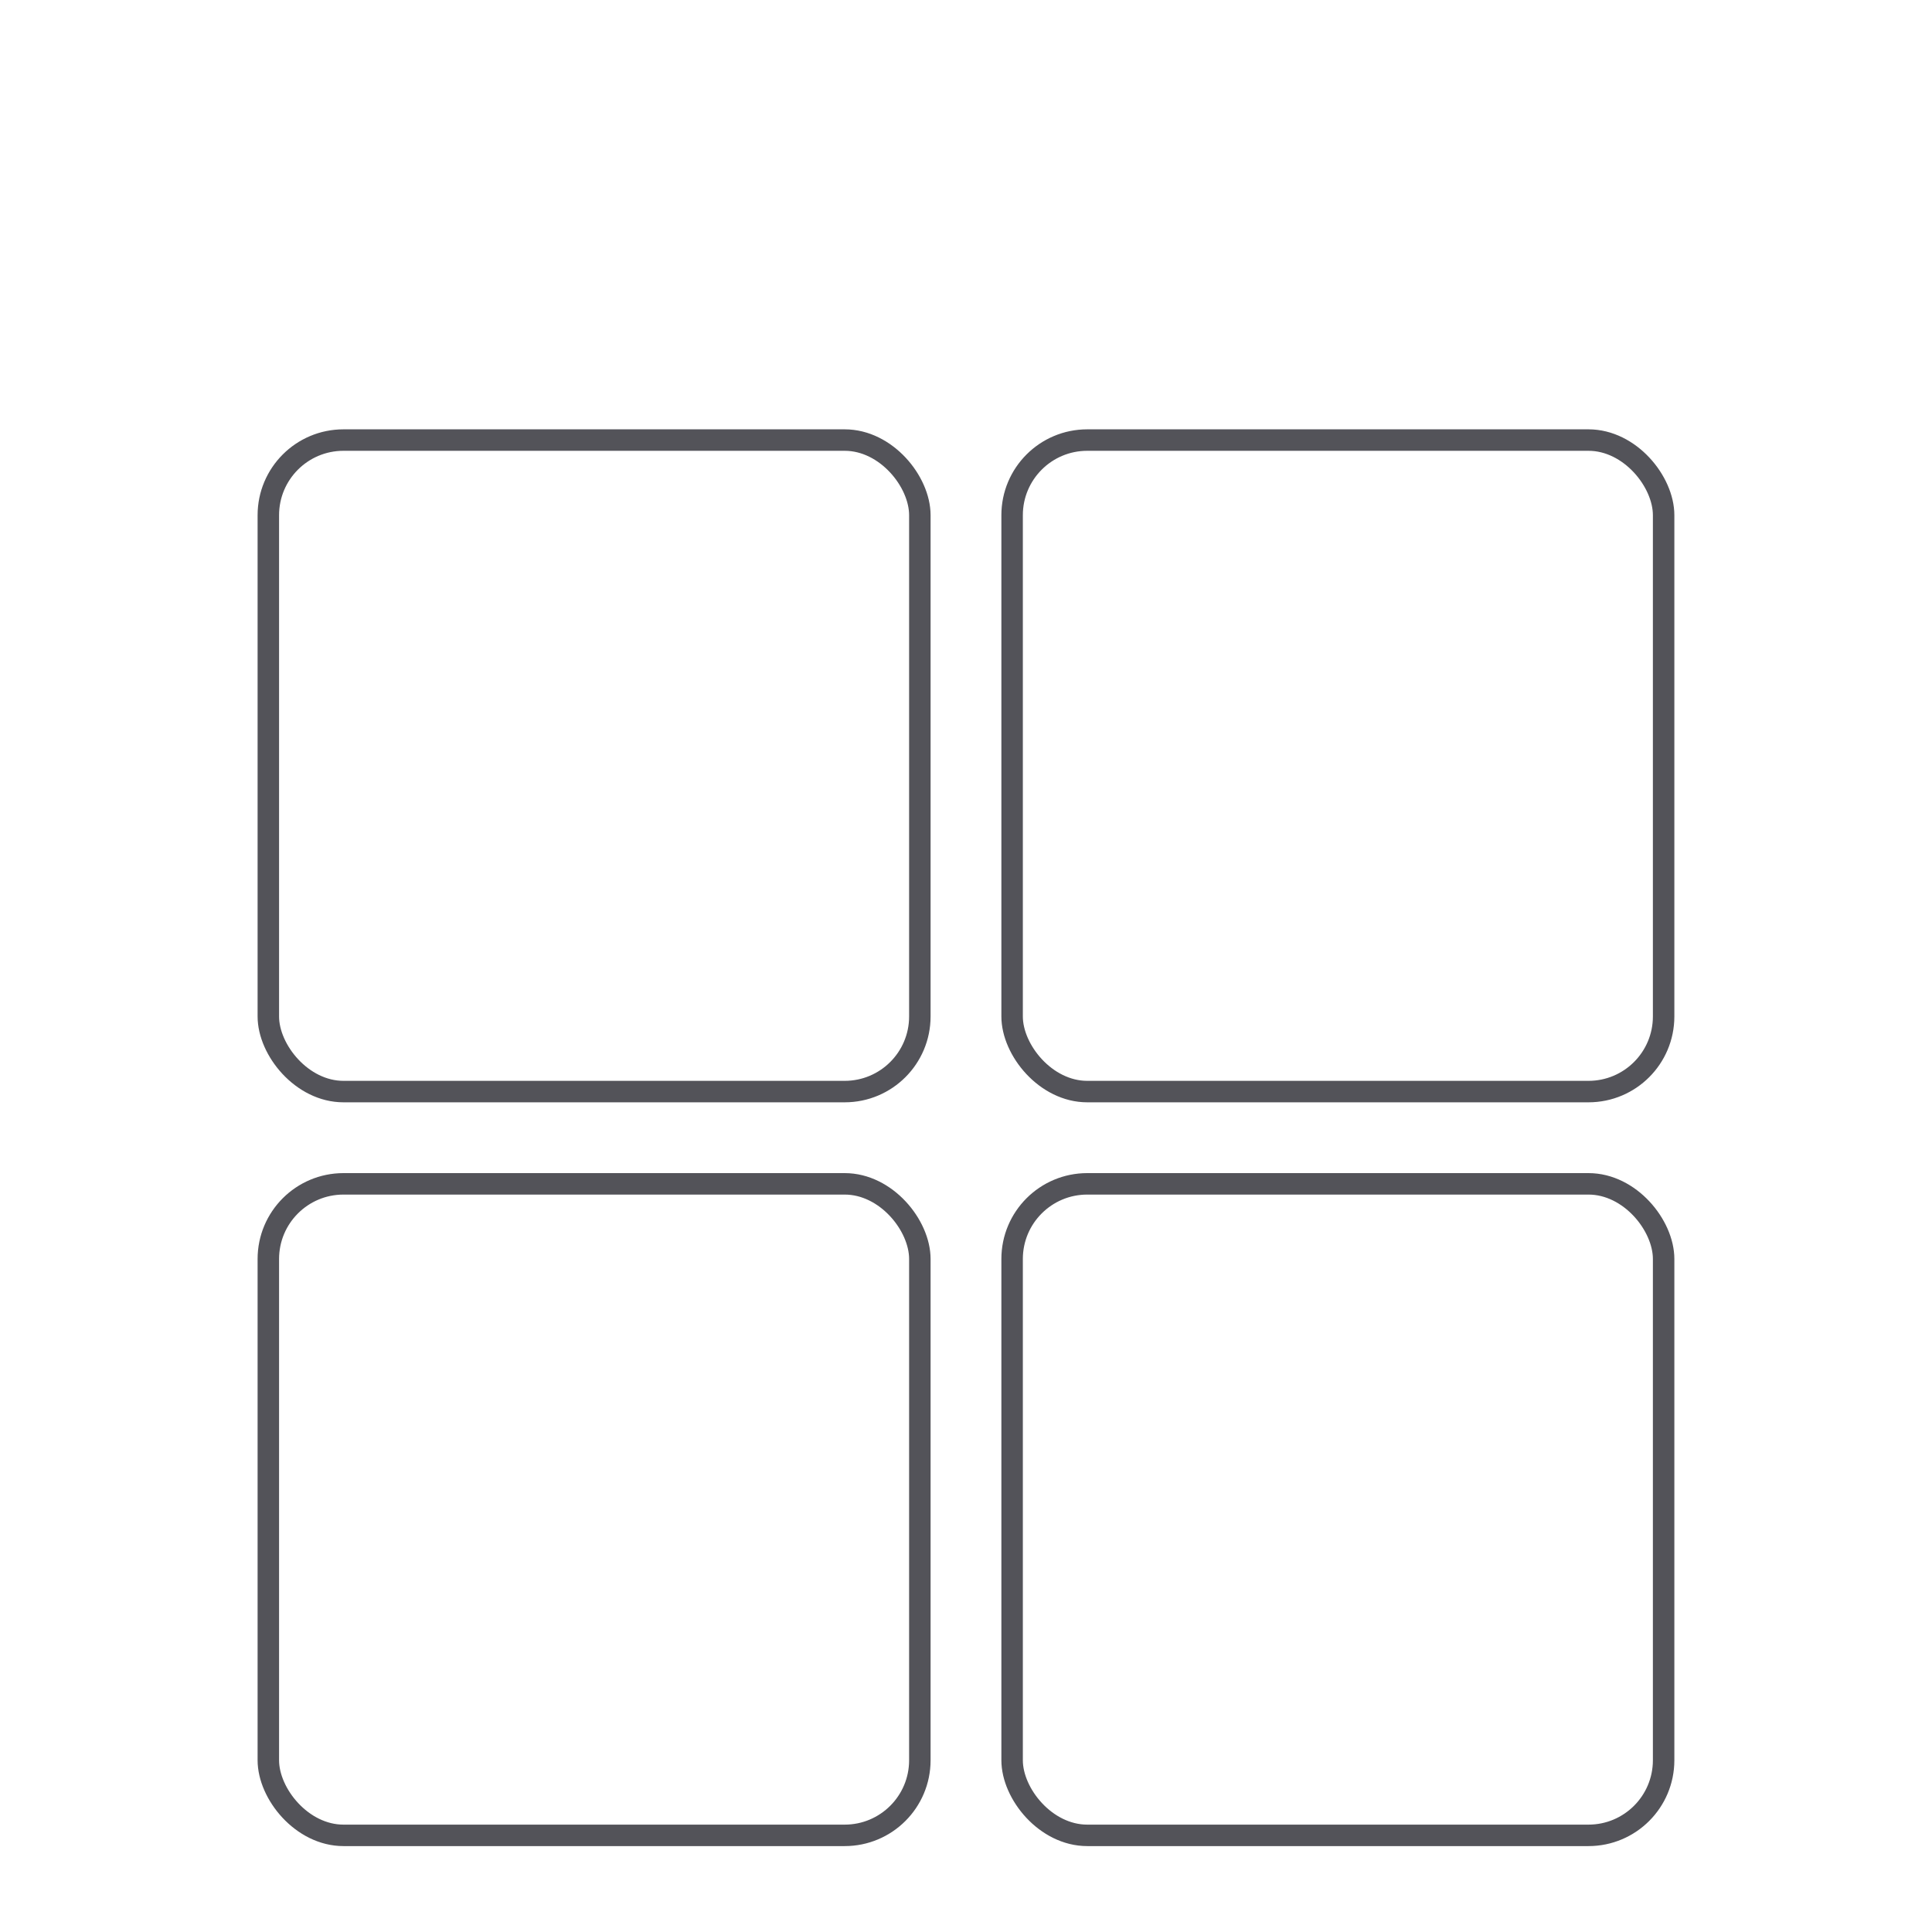
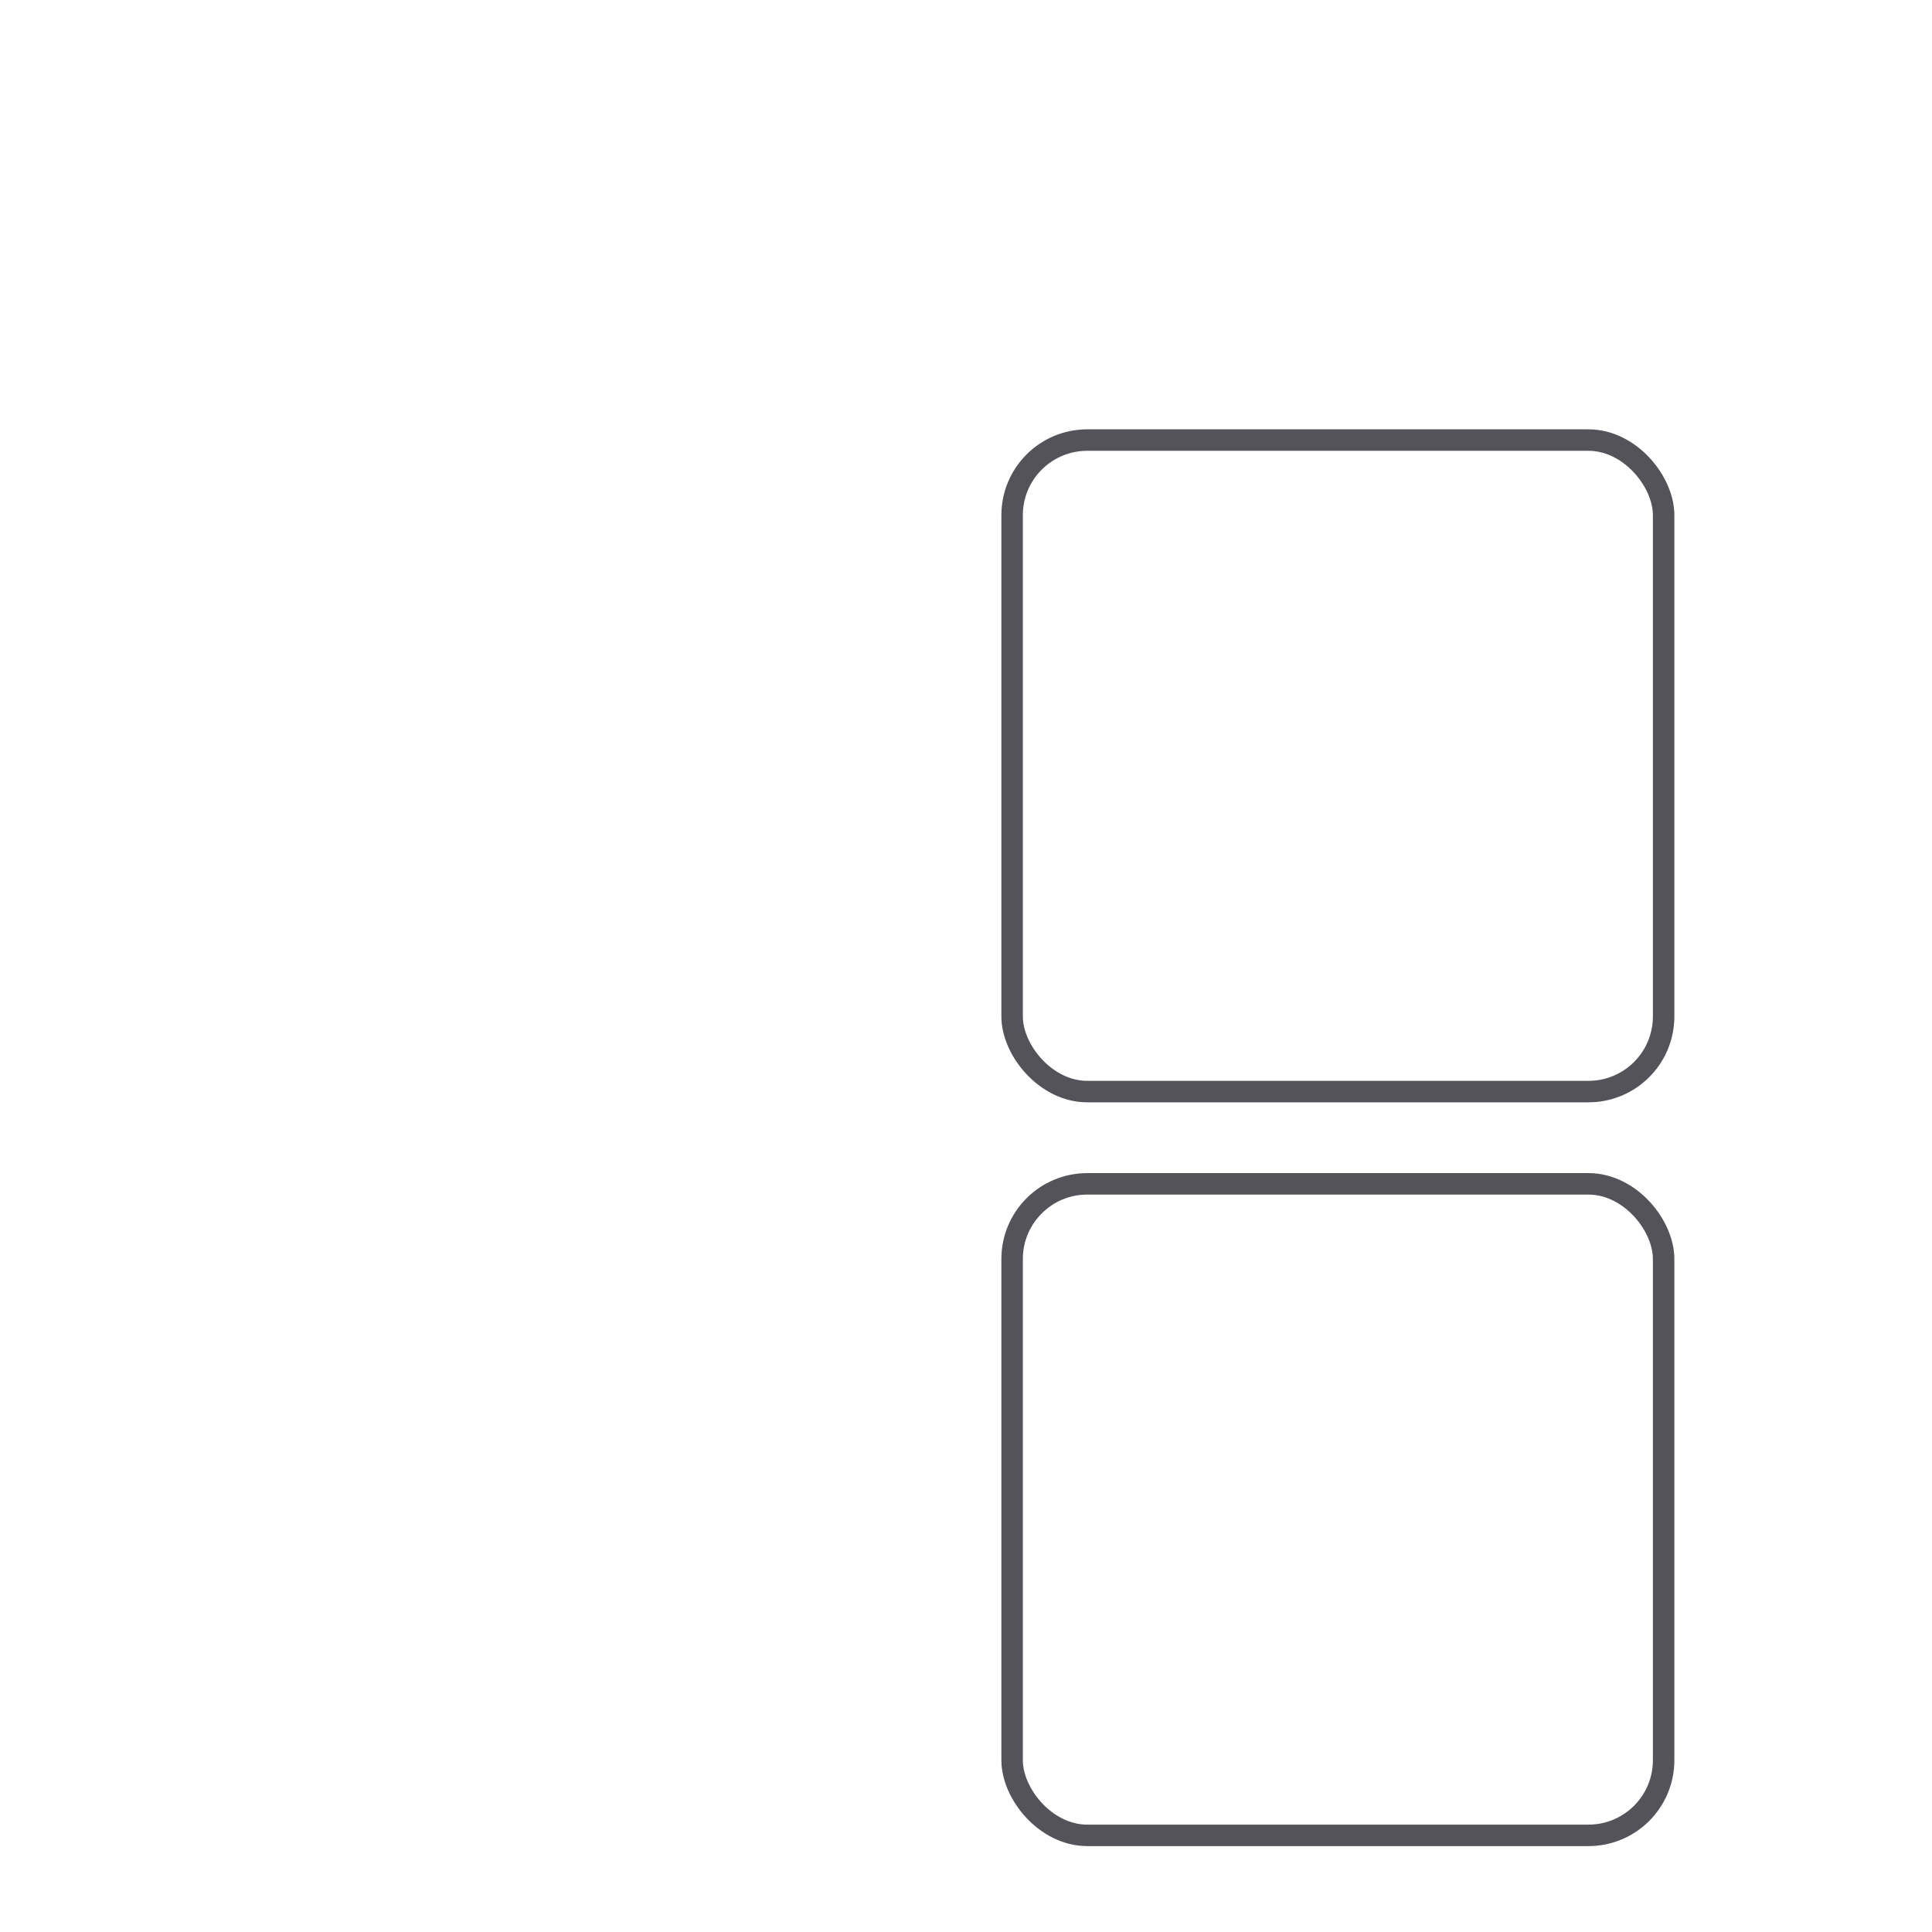
<svg xmlns="http://www.w3.org/2000/svg" width="45" height="45" viewBox="0 0 45 45" fill="none">
-   <rect x="6.25" y="10.25" width="15.175" height="15.175" rx="1.75" stroke="#535359" stroke-width="0.5" />
-   <rect x="6.25" y="27.574" width="15.175" height="15.175" rx="1.75" stroke="#535359" stroke-width="0.5" />
  <rect x="23.574" y="10.25" width="15.175" height="15.175" rx="1.75" stroke="#535359" stroke-width="0.5" />
  <rect x="23.574" y="27.574" width="15.175" height="15.175" rx="1.75" stroke="#535359" stroke-width="0.5" />
</svg>